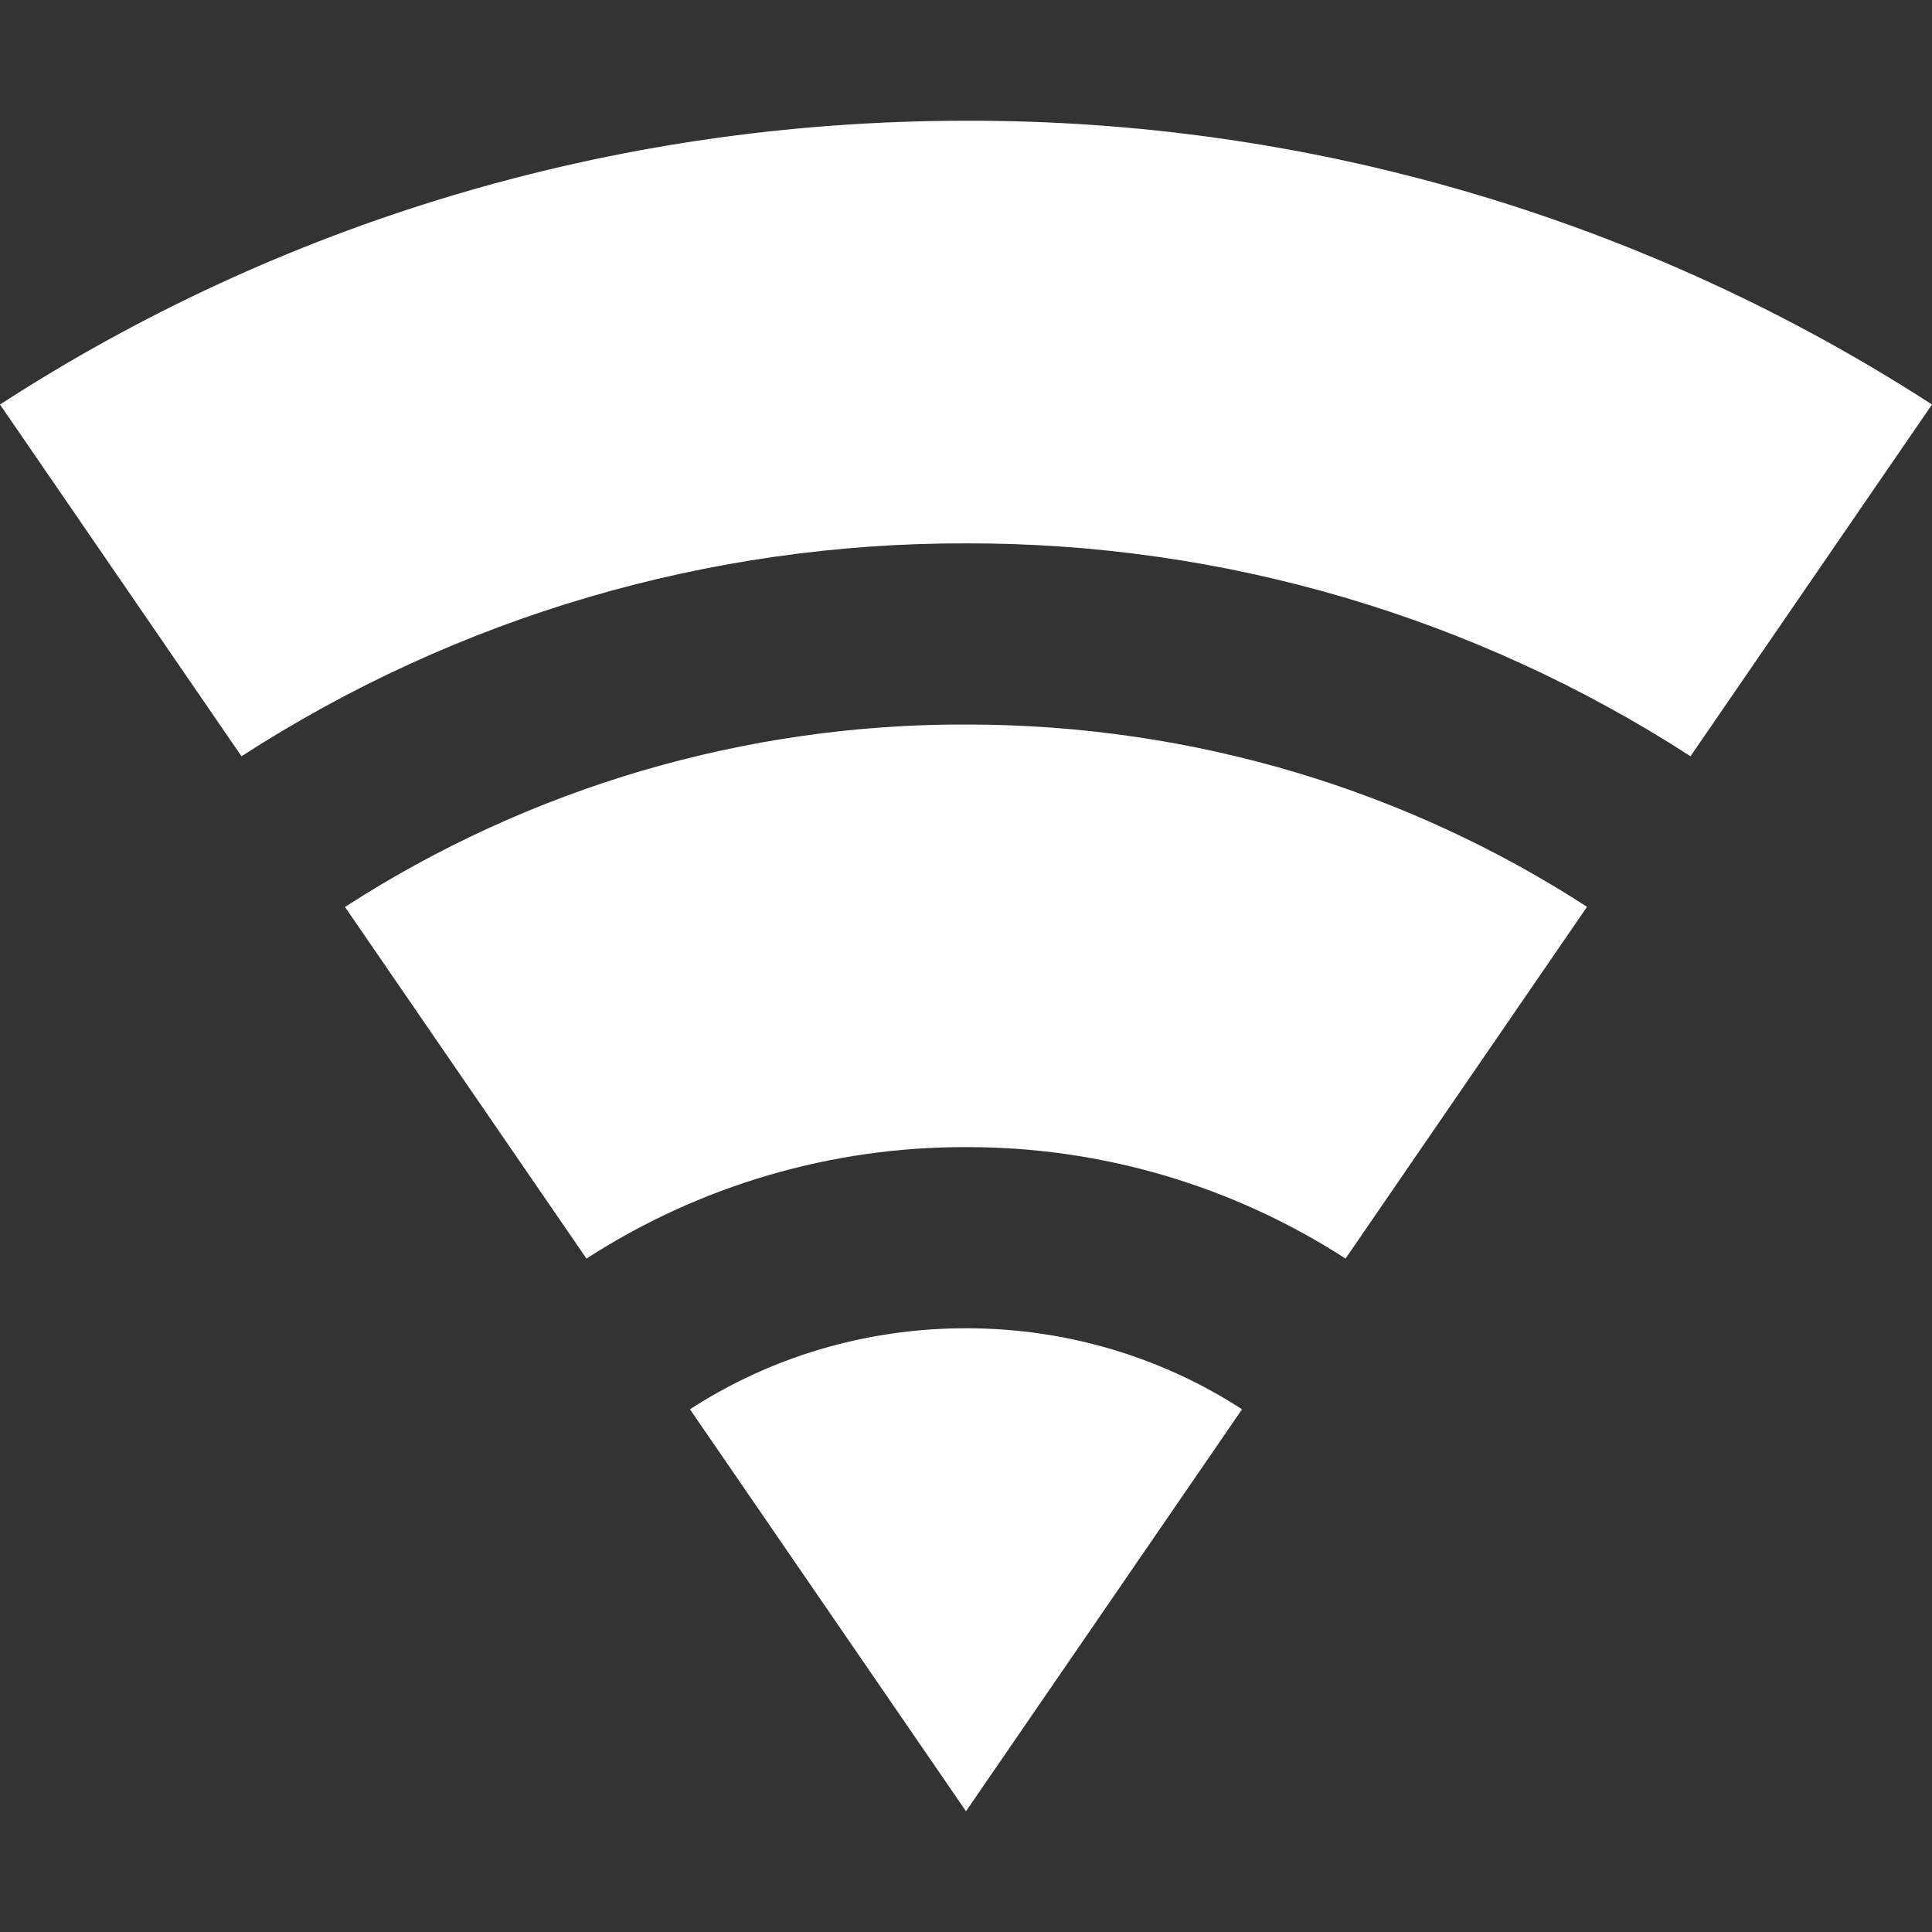
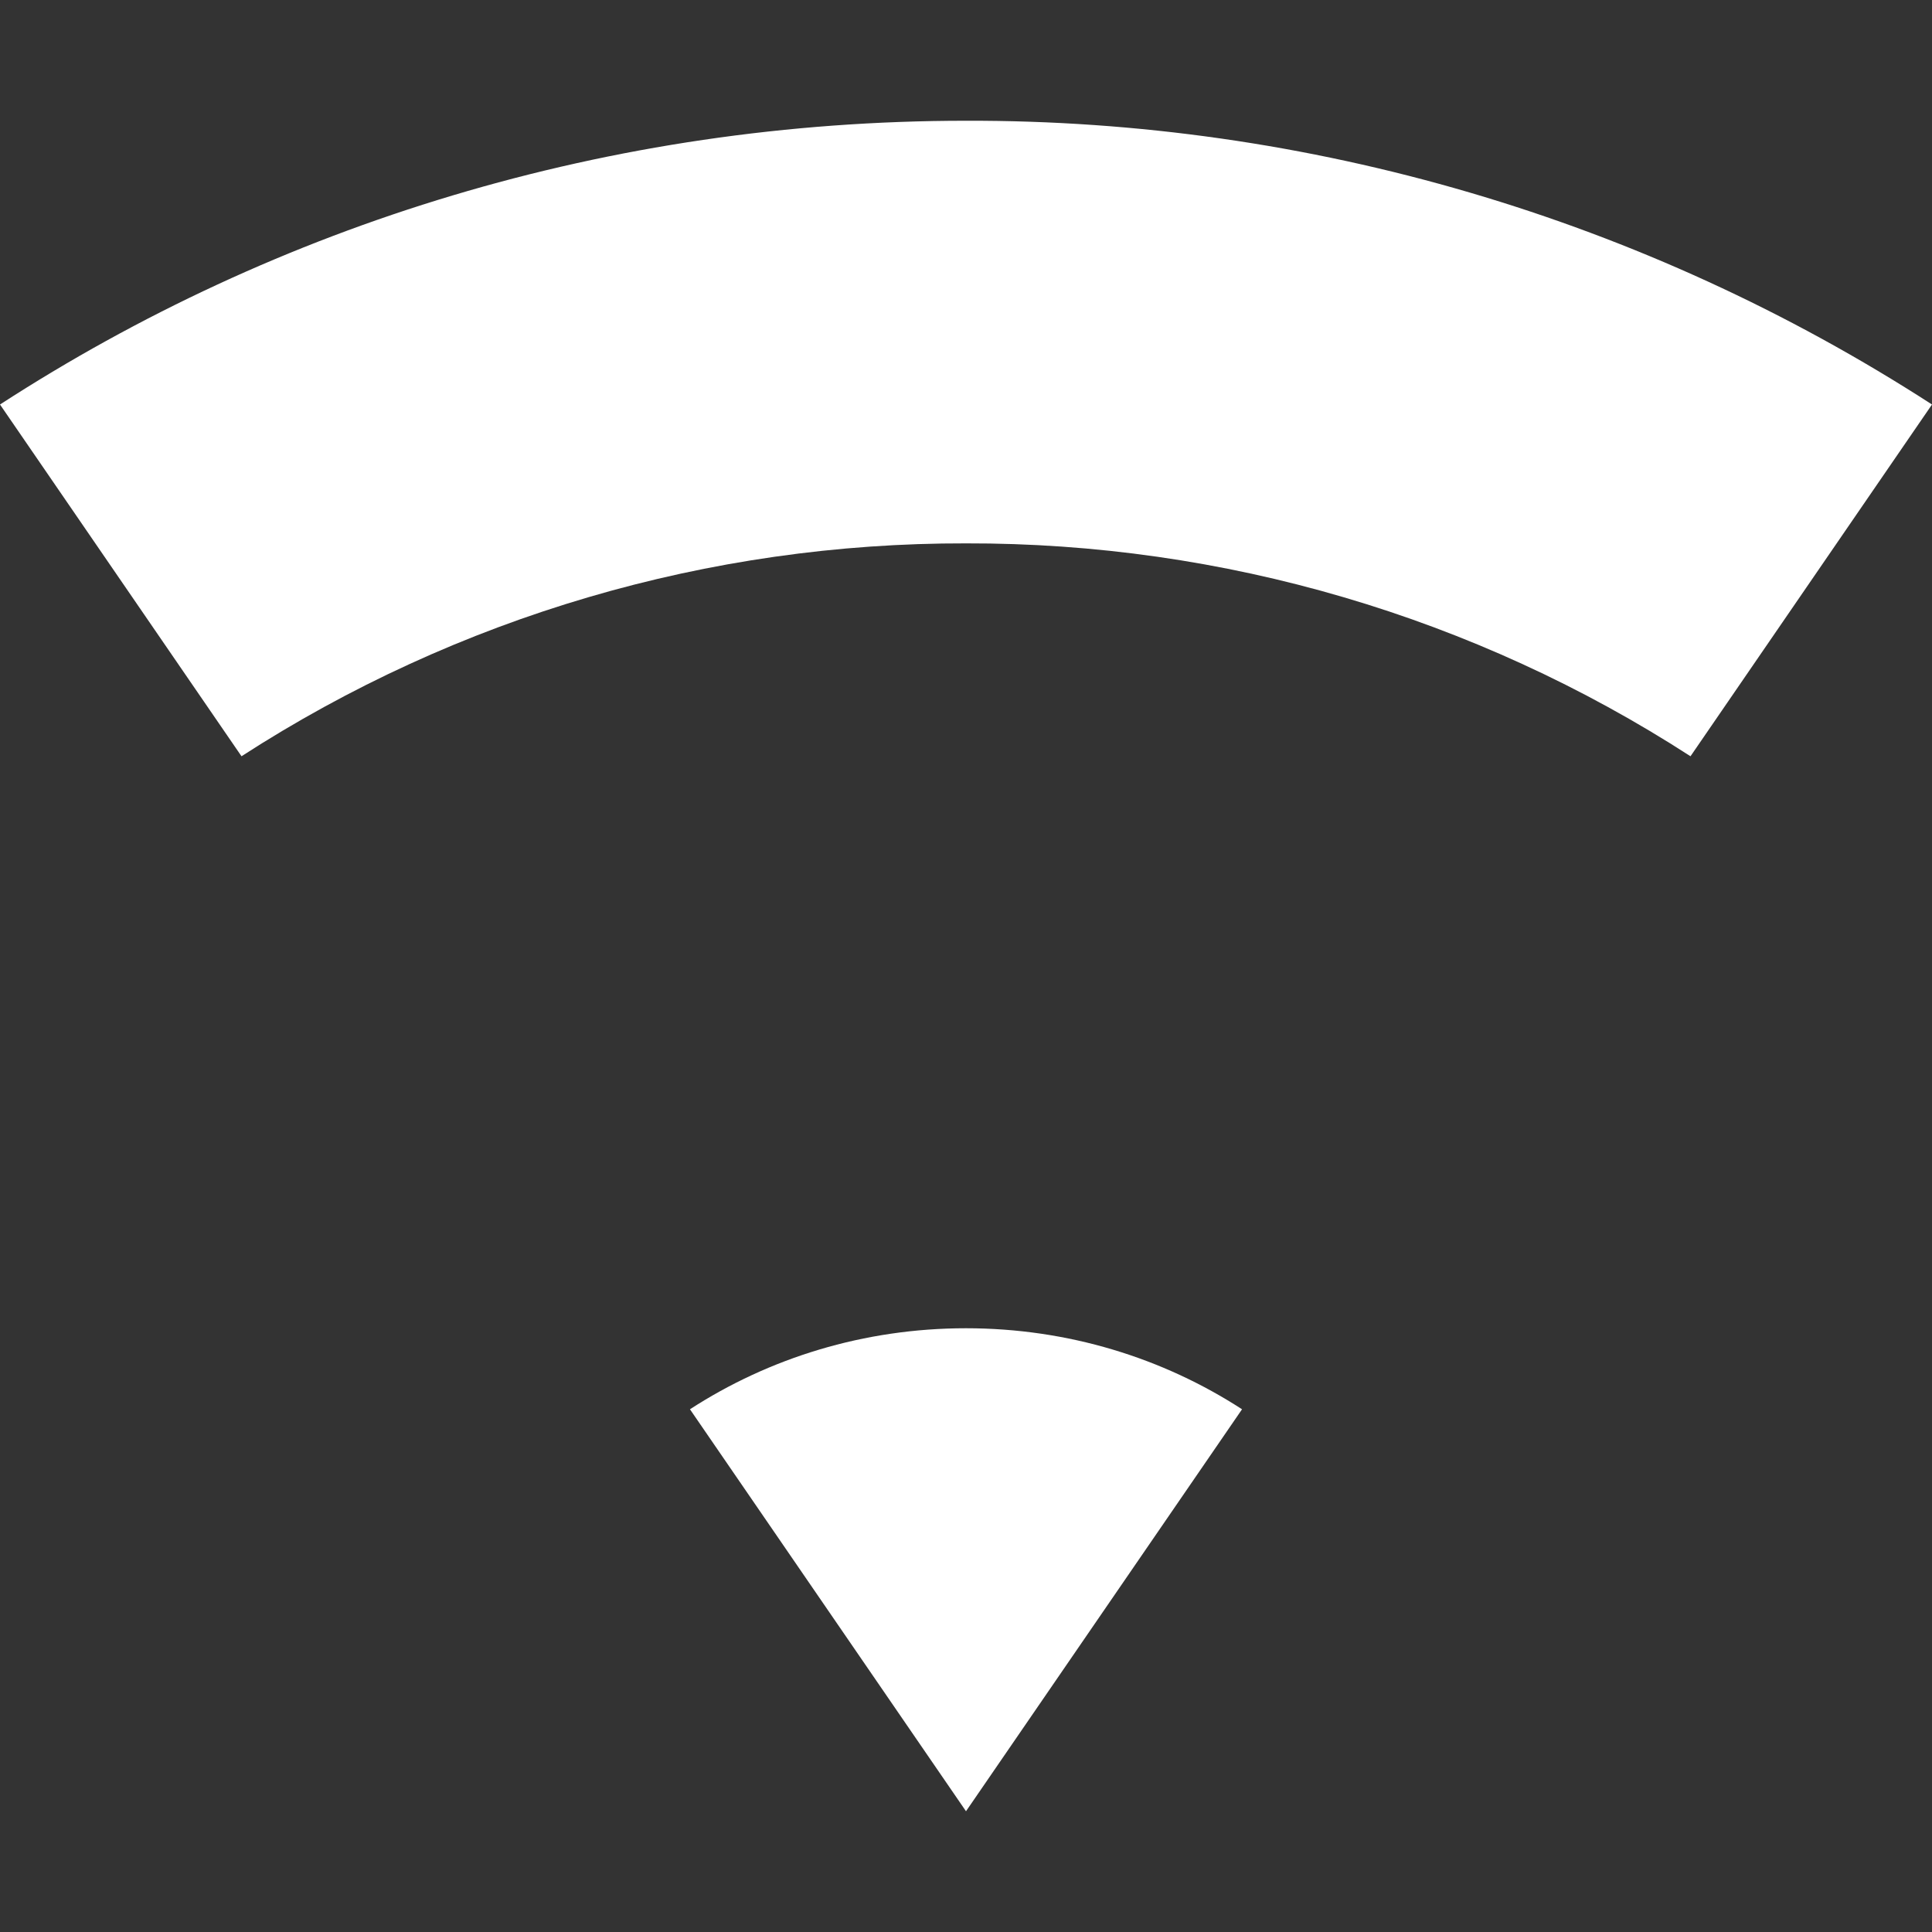
<svg xmlns="http://www.w3.org/2000/svg" width="212" height="212" viewBox="0 0 212 212" fill="none">
  <rect x="0" y="0" width="212" height="212" fill="#333333" stroke="none" />
  <path d="M0 44.387L26.5 82.985C50.182 67.671 77.798 59.556 106 59.625C134.202 59.556 161.818 67.671 185.5 82.985L212 44.387C180.425 23.967 143.602 13.15 106 13.25C66.78 13.25 30.343 24.724 0 44.387ZM106 198.75L75.71 154.641C84.376 149.023 94.79 145.75 106 145.75C117.21 145.75 127.624 149.023 136.29 154.641L106 198.75Z" fill="white" />
-   <path d="M174.145 99.507L147.645 138.105C135.239 130.084 120.773 125.835 106 125.875C91.227 125.835 76.761 130.084 64.355 138.105L37.855 99.521C58.155 86.396 81.827 79.441 106 79.5C131.215 79.5 154.641 86.867 174.145 99.507Z" fill="white" />
</svg>